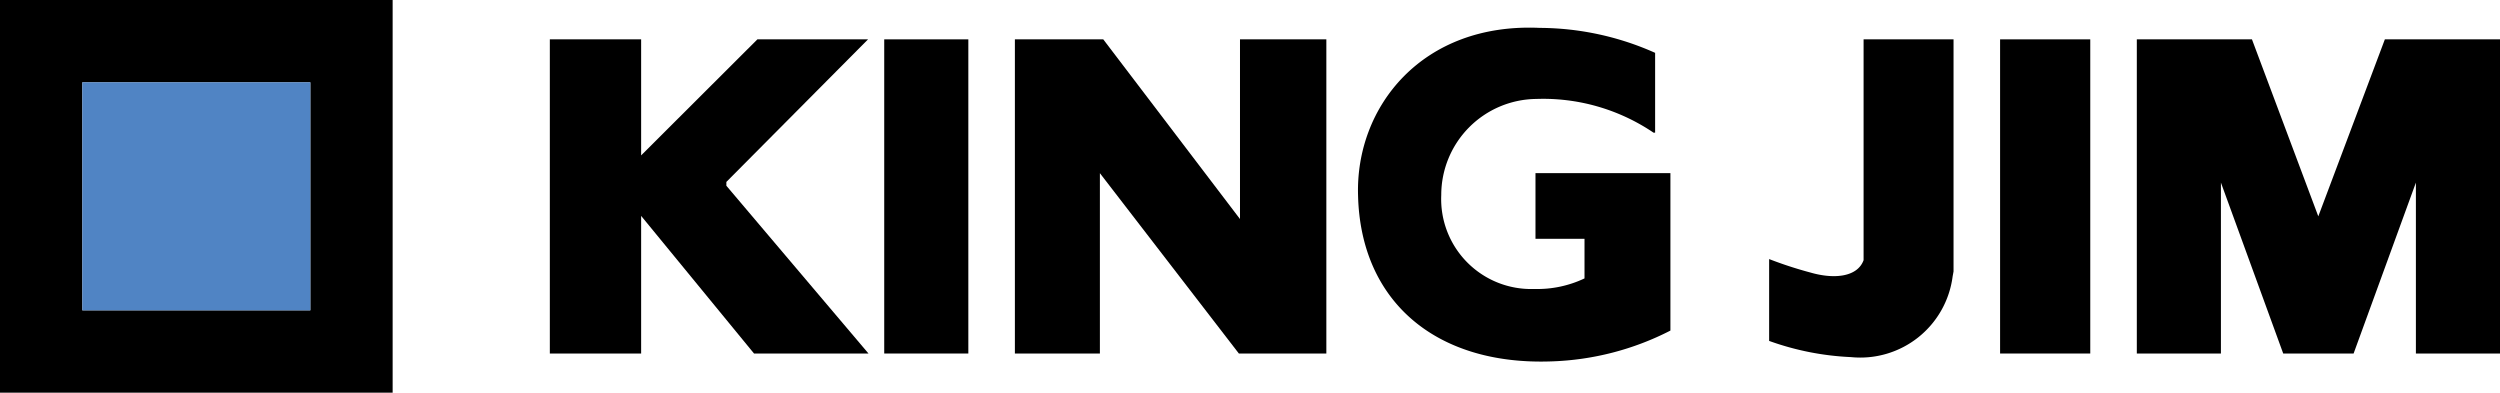
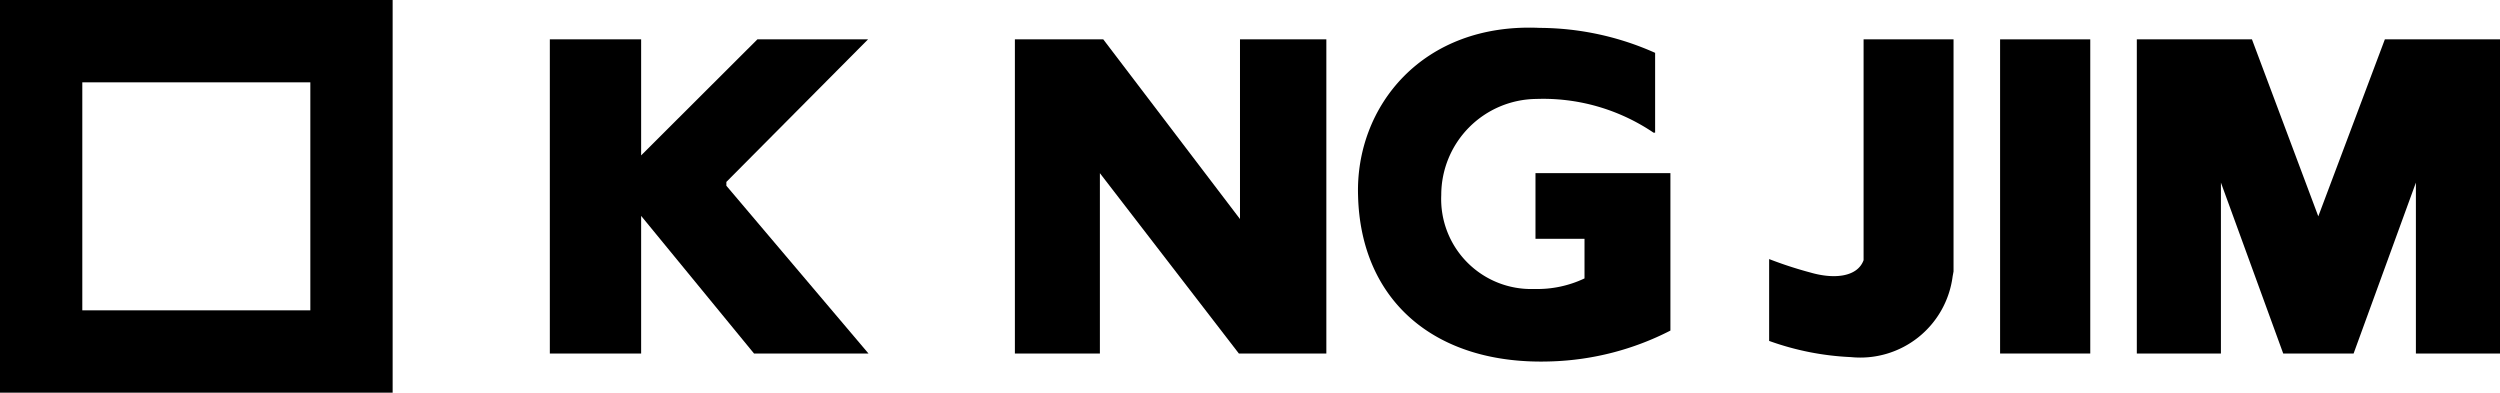
<svg xmlns="http://www.w3.org/2000/svg" viewBox="0 0 111.17 17.46">
  <defs>
    <style>
		.cls-1 {
			fill: #5084c4;
		}
	</style>
  </defs>
  <g>
    <path d="M0,0V17.46H17.46V0ZM13.8,13.8H3.66V3.66H13.8Z" />
    <g>
-       <rect x="39.32" y="1.75" width="3.74" height="13.97" />
      <polygon points="38.62 15.72 32.3 8.26 32.3 8.09 38.6 1.75 33.68 1.75 28.51 6.91 28.51 1.75 24.45 1.75 24.45 15.72 28.51 15.72 28.51 9.6 33.53 15.72 38.62 15.72" />
      <polygon points="45.13 1.75 45.13 15.72 48.91 15.72 48.91 7.7 55.09 15.72 58.98 15.72 58.98 1.75 55.14 1.75 55.14 9.74 49.06 1.75 45.13 1.75" />
      <path d="M70.46,12.38h0V10.62H68.28V7.7h6v7A12.44,12.44,0,0,1,69,16.07c-5.16.19-8.5-2.68-8.61-7.38C60.27,4.76,63.23,1,68.47,1.24A12.68,12.68,0,0,1,73.6,2.35V5.9l-.07,0A8.75,8.75,0,0,0,68.31,4.4a4.27,4.27,0,0,0-4.22,4.27,4,4,0,0,0,4.14,4.18,4.88,4.88,0,0,0,2.23-.47" />
      <rect x="88.94" y="1.75" width="4.01" height="13.97" />
      <polygon points="95.02 1.75 95.02 15.72 98.76 15.72 98.76 8.12 101.53 15.72 104.66 15.72 107.43 8.12 107.43 15.72 111.17 15.72 111.17 1.75 106.05 1.75 103.09 9.62 100.14 1.75 95.02 1.75" />
      <path d="M86.87,12.07V1.75h-4v9.68l0,.14c-.27.74-1.29.86-2.36.55a17.68,17.68,0,0,1-1.84-.6v3.64a12.32,12.32,0,0,0,3.64.72,4.14,4.14,0,0,0,4.52-3.59Z" />
    </g>
  </g>
-   <rect class="cls-1" x="3.66" y="3.66" width="10.14" height="10.14" />
</svg>